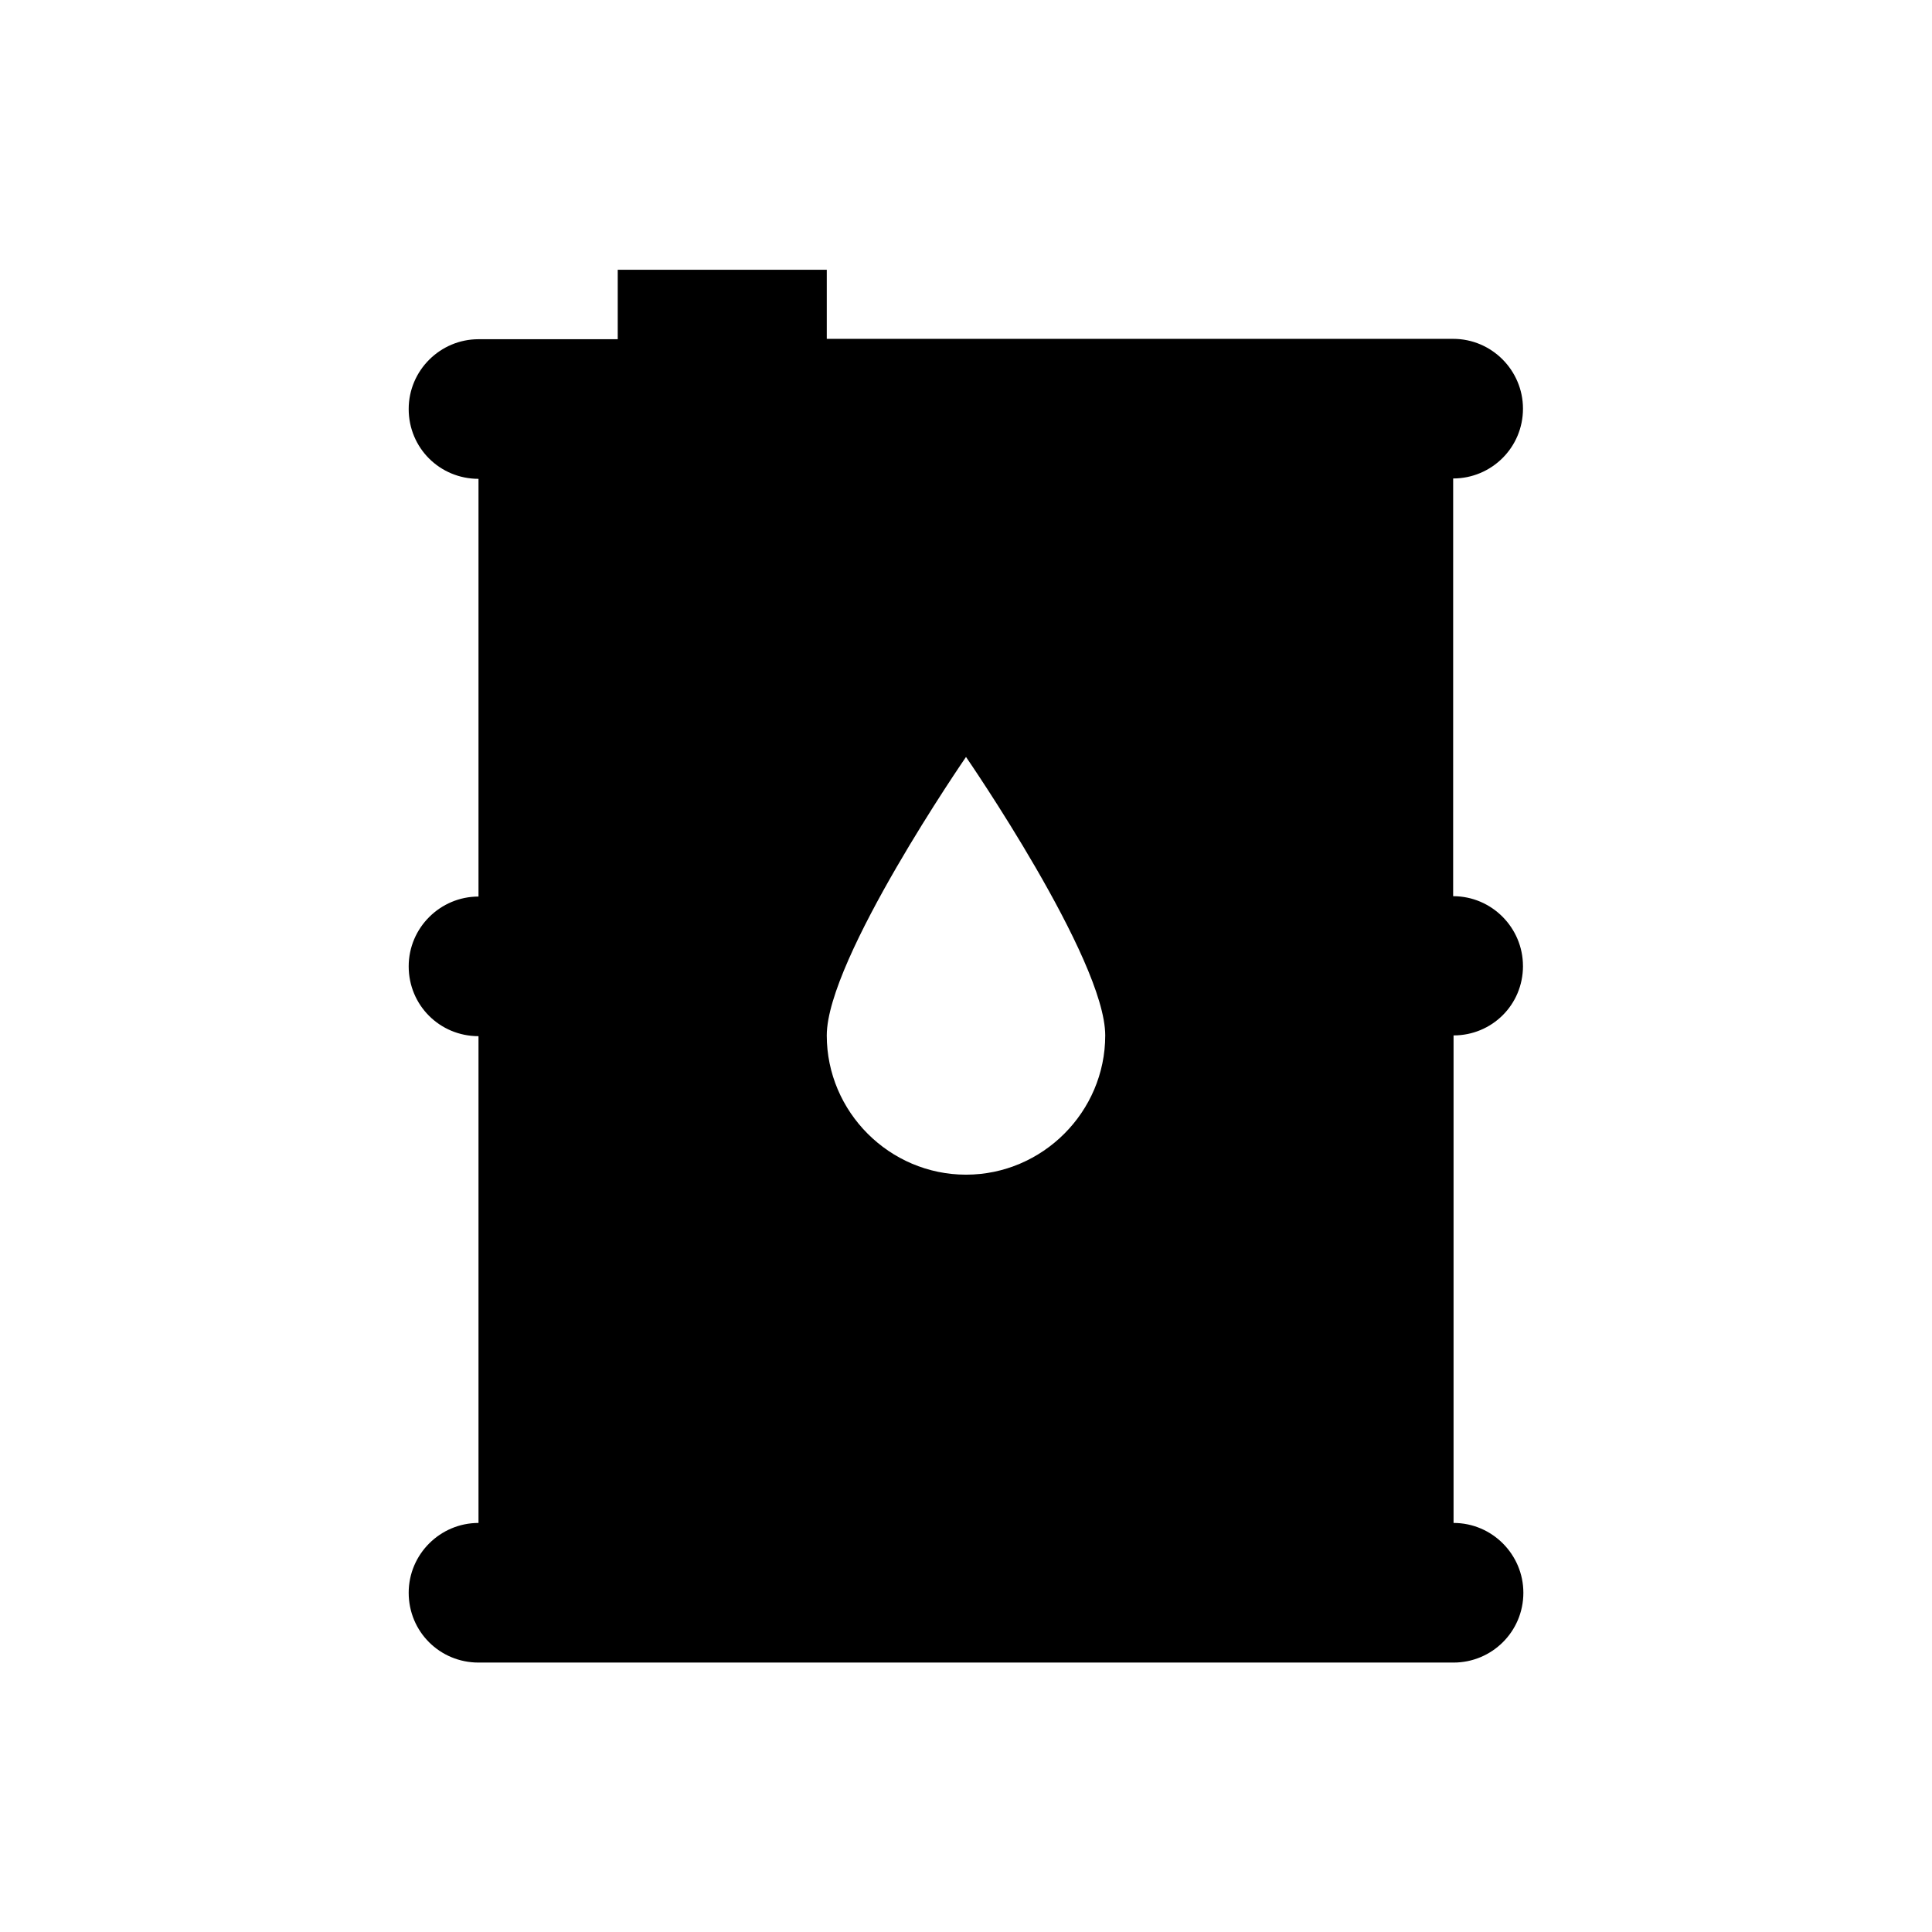
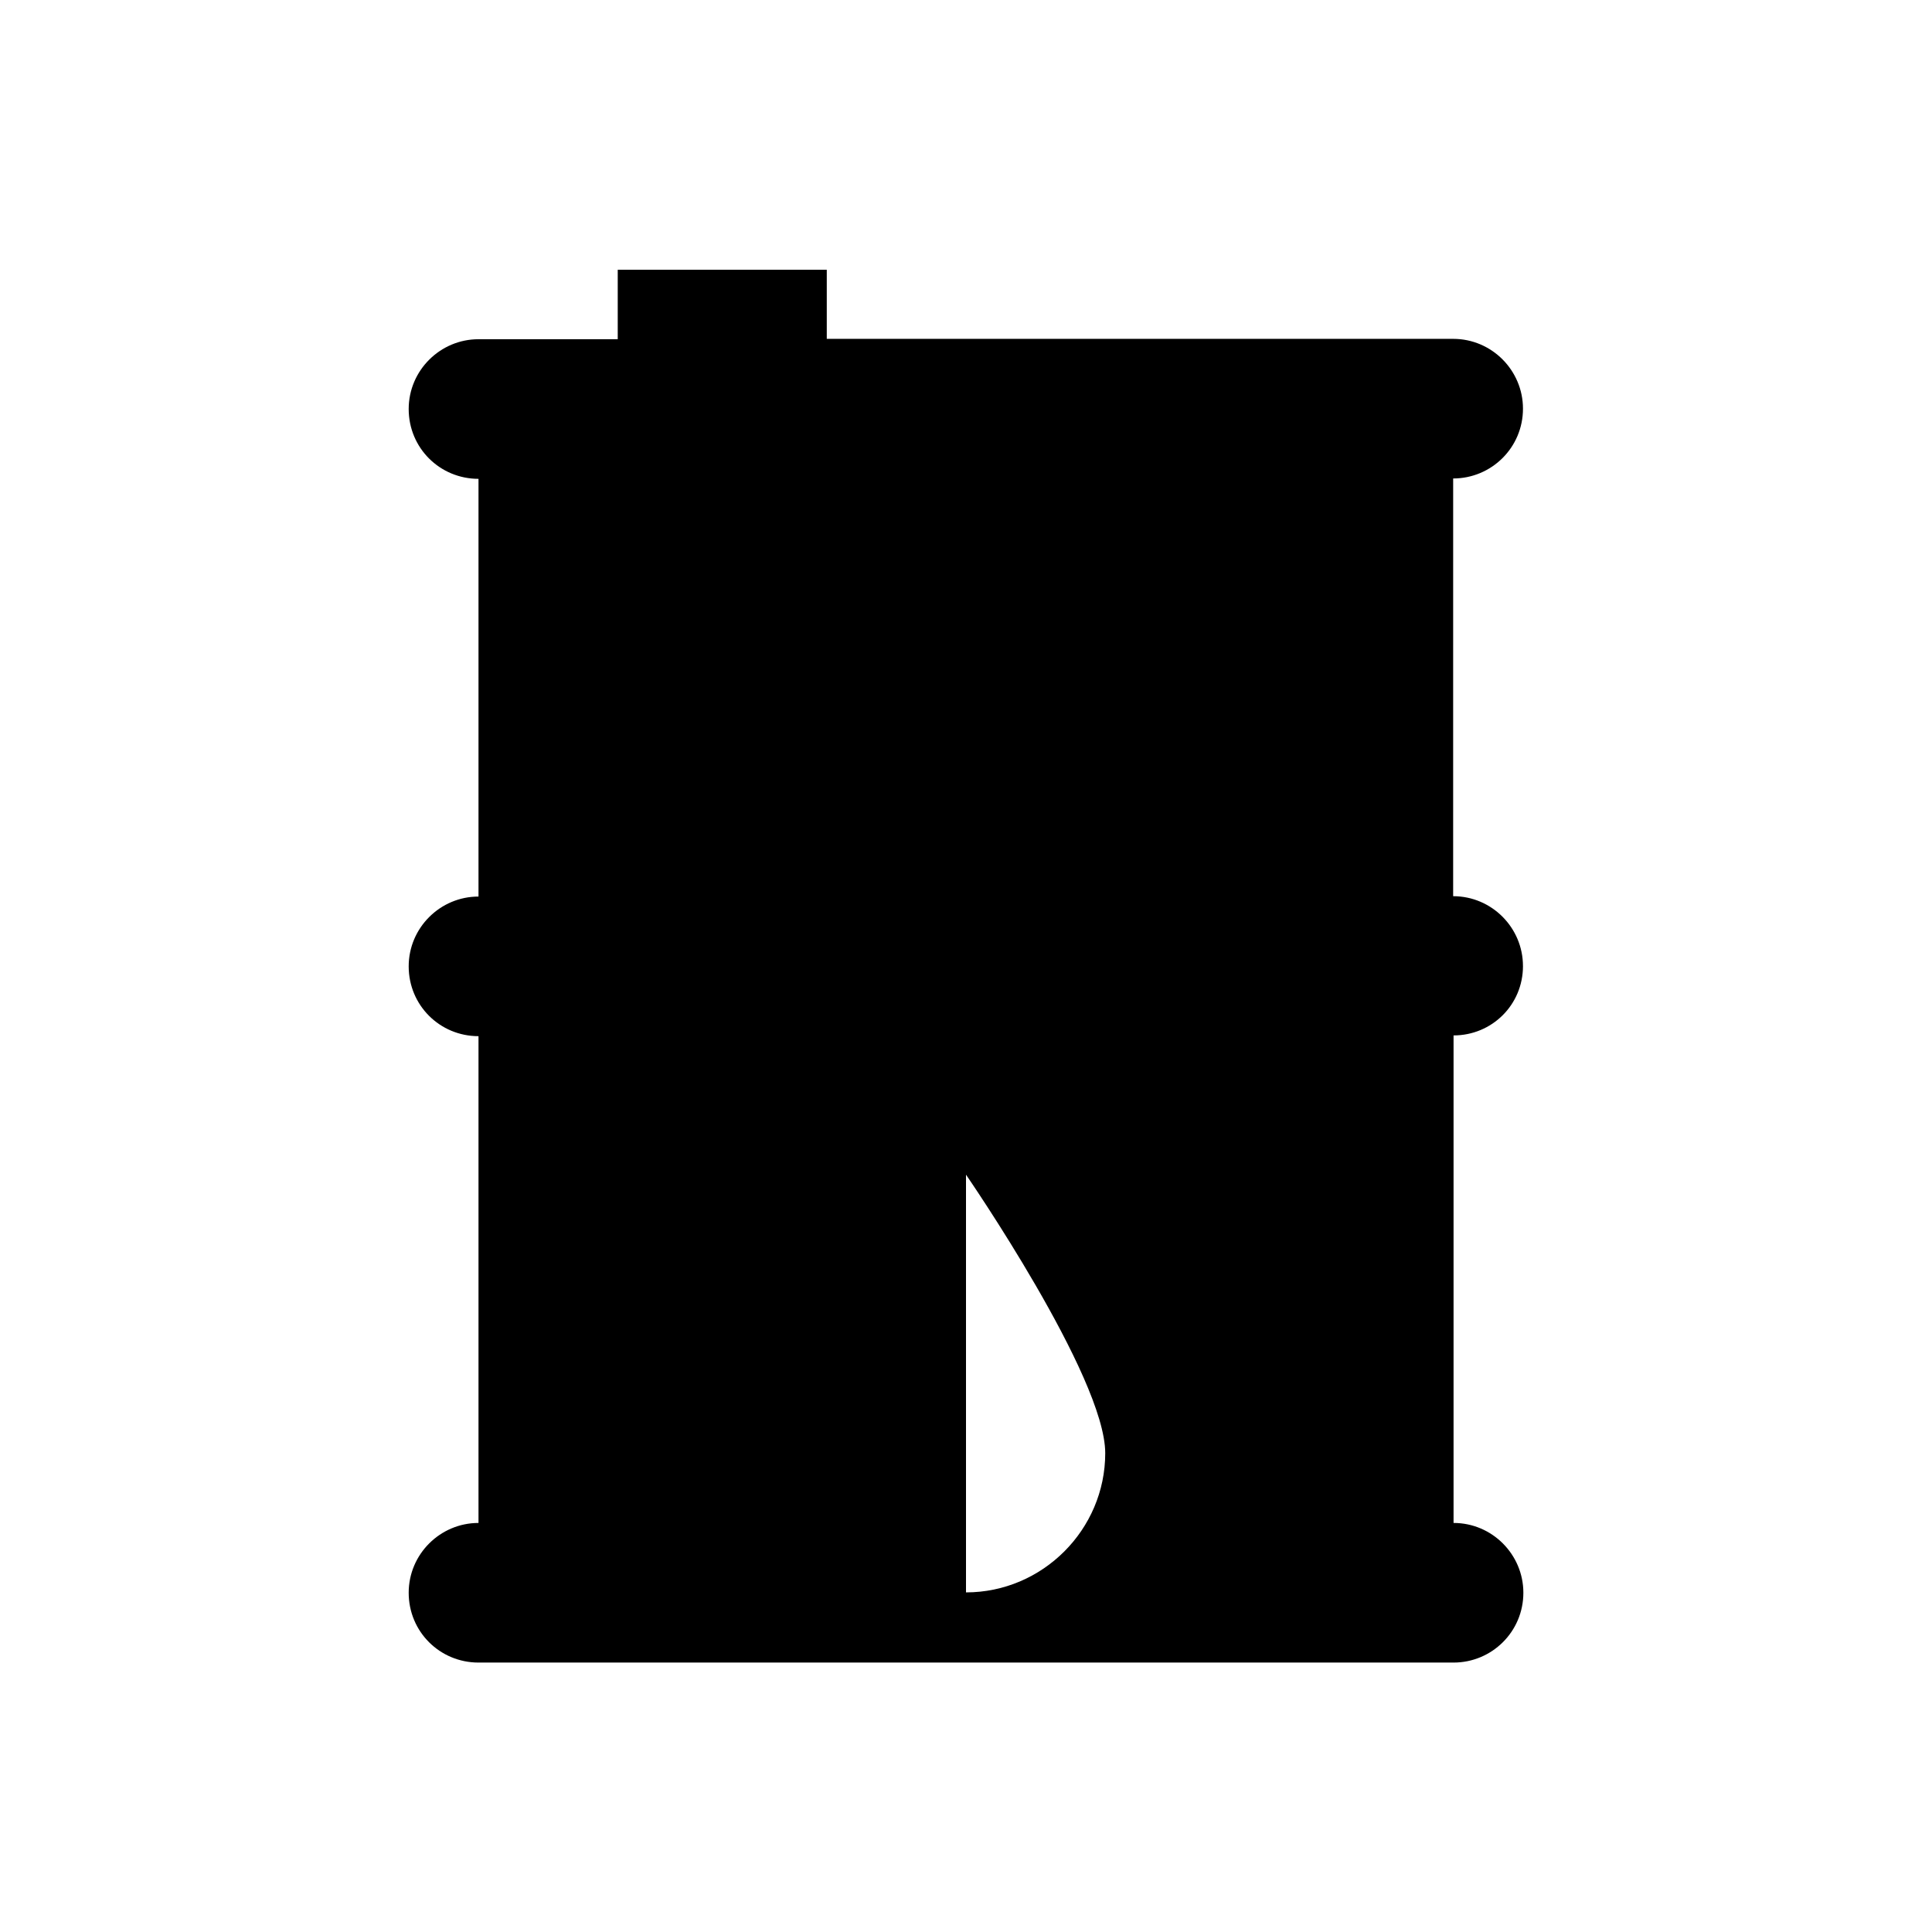
<svg xmlns="http://www.w3.org/2000/svg" fill="#000000" width="800px" height="800px" version="1.1" viewBox="144 144 512 512">
-   <path d="m547.6 400c0-10.137-8.266-18.5-18.5-18.5l0.004-110.7c10.137 0 18.5-8.168 18.5-18.5 0-10.137-8.266-18.5-18.5-18.5h-166v-18.305h-55.398v18.402h-36.898c-10.137 0-18.5 8.266-18.5 18.5 0 10.332 8.266 18.5 18.5 18.5v110.7c-10.137 0-18.5 8.266-18.5 18.5 0 10.332 8.266 18.5 18.5 18.5v129c-10.137 0-18.5 8.266-18.5 18.5 0 10.332 8.266 18.5 18.5 18.5h258.4c10.137 0 18.5-8.168 18.5-18.5 0-10.137-8.266-18.5-18.5-18.5v-129.2c10.133 0 18.398-8.066 18.398-18.398zm-147.6 55.301c-20.27 0-36.898-16.629-36.898-36.898 0-20.27 36.898-73.801 36.898-73.801s36.898 53.531 36.898 73.801c0 20.266-16.629 36.898-36.898 36.898z" />
+   <path d="m547.6 400c0-10.137-8.266-18.5-18.5-18.5l0.004-110.7c10.137 0 18.5-8.168 18.5-18.5 0-10.137-8.266-18.5-18.5-18.5h-166v-18.305h-55.398v18.402h-36.898c-10.137 0-18.5 8.266-18.5 18.5 0 10.332 8.266 18.5 18.5 18.5v110.7c-10.137 0-18.5 8.266-18.5 18.5 0 10.332 8.266 18.5 18.5 18.5v129c-10.137 0-18.5 8.266-18.5 18.5 0 10.332 8.266 18.5 18.5 18.5h258.4c10.137 0 18.5-8.168 18.5-18.5 0-10.137-8.266-18.5-18.5-18.5v-129.2c10.133 0 18.398-8.066 18.398-18.398zm-147.6 55.301s36.898 53.531 36.898 73.801c0 20.266-16.629 36.898-36.898 36.898z" />
</svg>